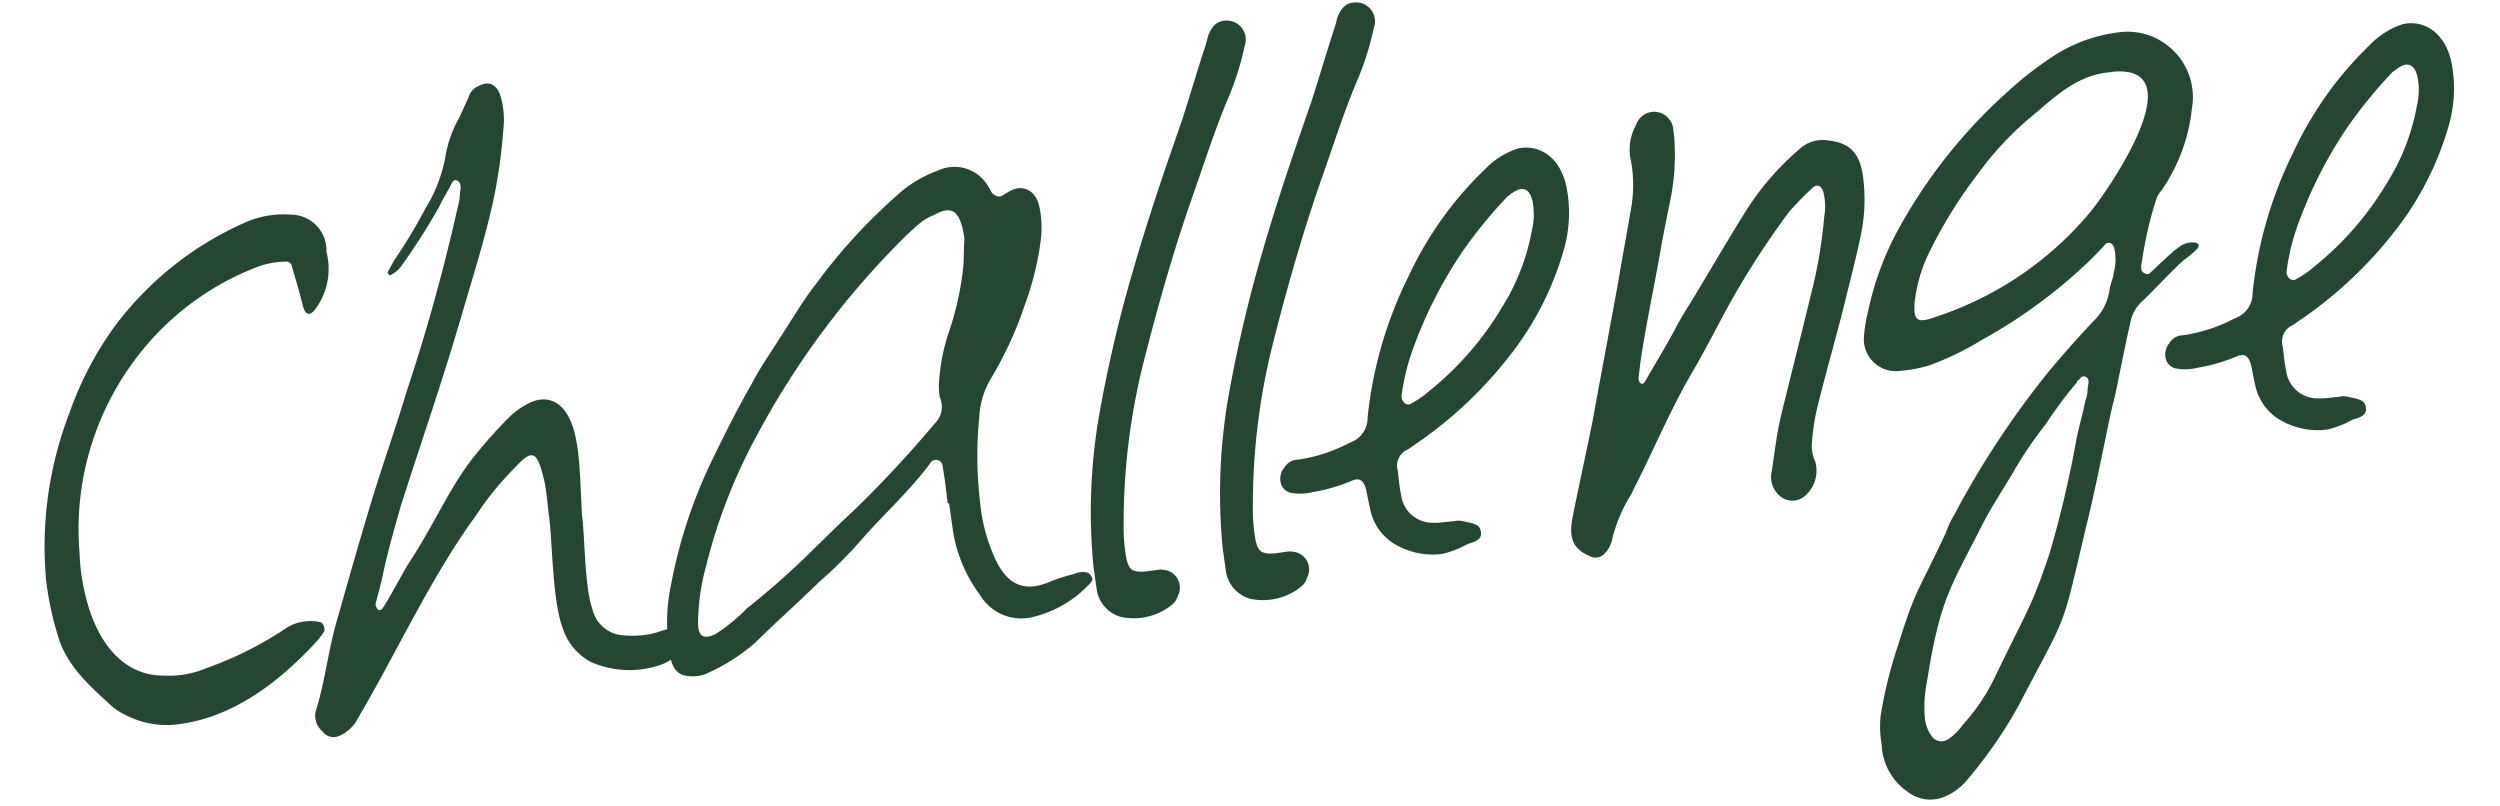
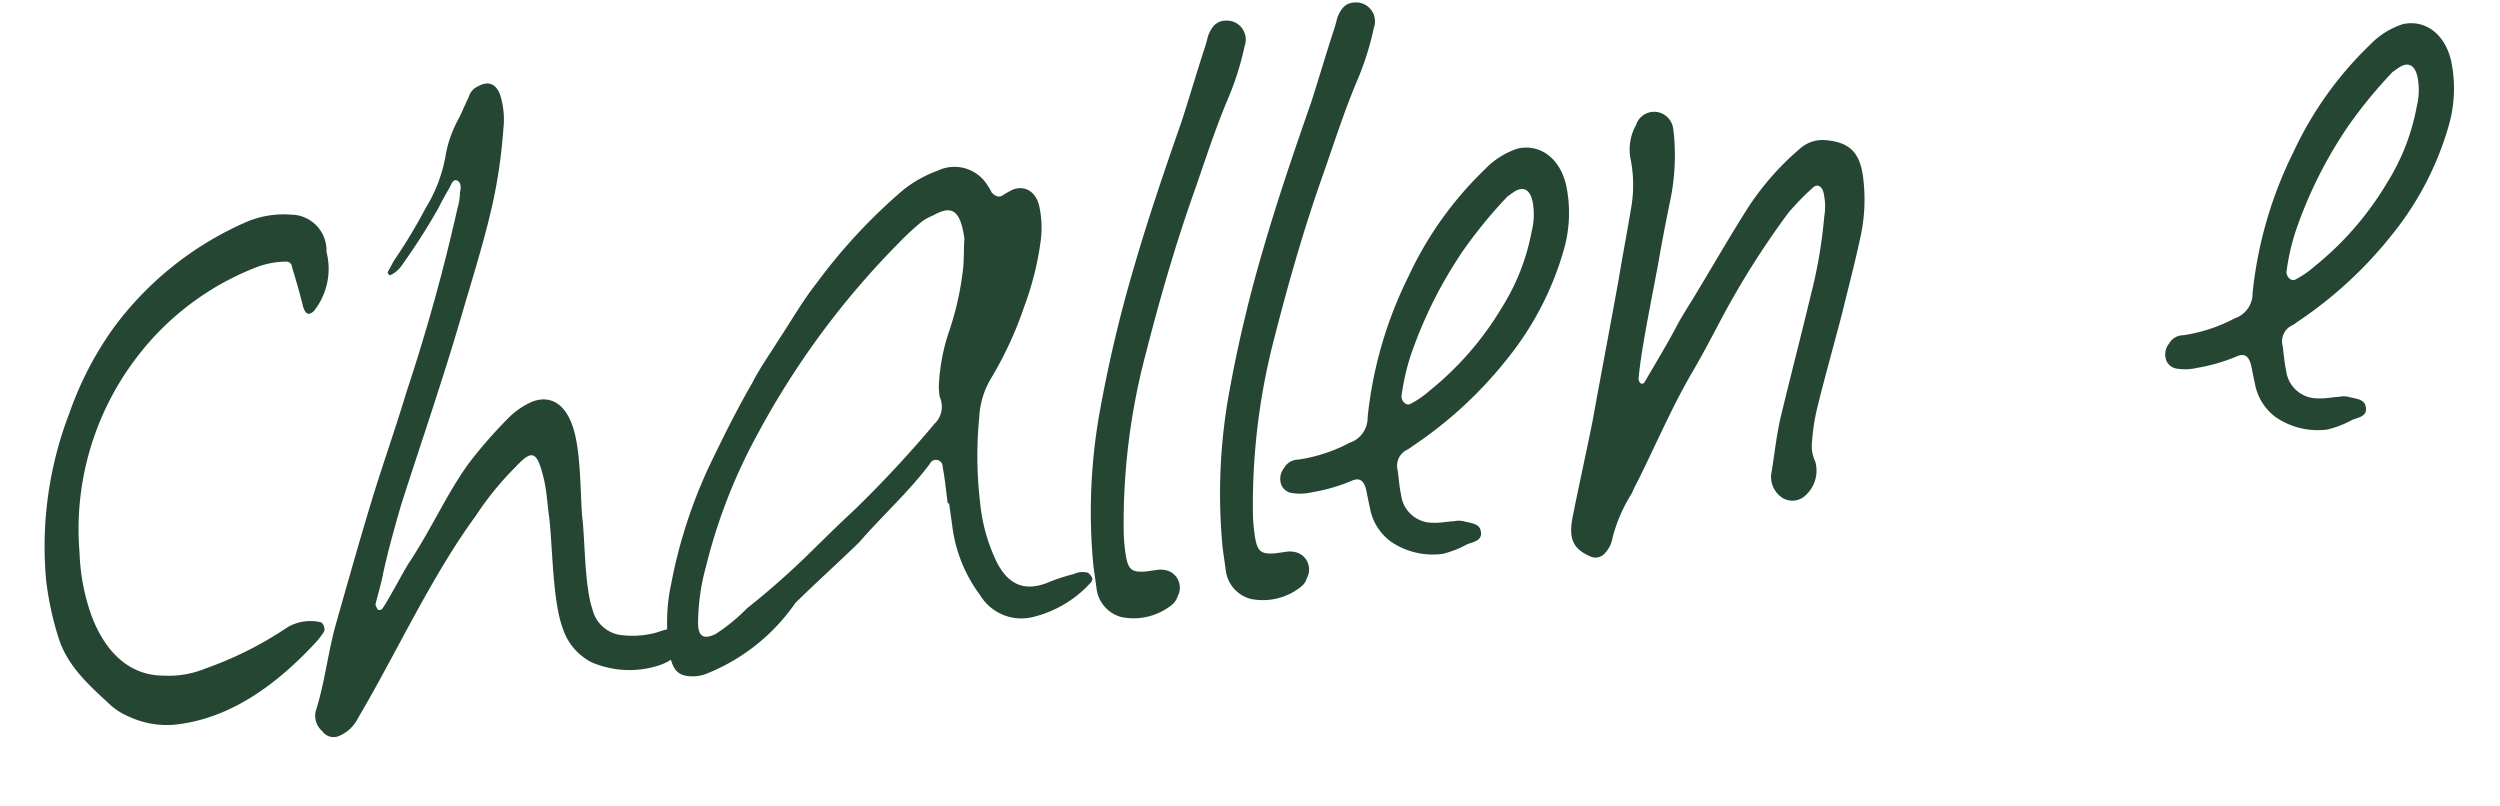
<svg xmlns="http://www.w3.org/2000/svg" width="148.947" height="47.993" viewBox="0 0 148.947 47.993">
  <g id="split_of_challenge" transform="translate(-0.833 9.159) rotate(-8)">
    <path id="パス_55" data-name="パス 55" d="M2.777,9.99a19.912,19.912,0,0,1,3.38-4.724A19.509,19.509,0,0,1,14.874.174,5.652,5.652,0,0,1,17.481.133a2.127,2.127,0,0,1,1.792,2.485A4.042,4.042,0,0,1,18.051,6c-.326.243-.53.163-.611-.327-.082-.814-.2-1.629-.326-2.443a.333.333,0,0,0-.326-.367,5.055,5.055,0,0,0-1.751.082,16.411,16.411,0,0,0-7.983,4.48A16.857,16.857,0,0,0,2.208,18.339a12.308,12.308,0,0,0,.2,3.869c.571,2.444,1.914,3.829,3.788,4.074A5.677,5.677,0,0,0,8.683,26.2a21.515,21.515,0,0,0,5.173-1.75,2.7,2.7,0,0,1,1.955-.041c.2.041.285.448.163.611a5.441,5.441,0,0,1-.488.488c-2.77,2.281-5.865,3.91-9.2,3.747A5.352,5.352,0,0,1,3.755,28.4a4.127,4.127,0,0,1-.937-.774C1.8,26.363.537,24.978.252,23.1a18.674,18.674,0,0,1-.244-3.38A22.09,22.09,0,0,1,2.777,9.99Z" transform="translate(0 5.989)" fill="#264634" />
    <path id="パス_56" data-name="パス 56" d="M17.271,31.9a2.023,2.023,0,0,0,1.3,1.711,5.434,5.434,0,0,0,2.281.2,6.219,6.219,0,0,1,.855-.123c.326-.041.774.448.815.9a.426.426,0,0,1-.163.326,3.023,3.023,0,0,1-1.63.855A5.706,5.706,0,0,1,16.741,35a3.49,3.49,0,0,1-1.384-2.241c-.367-1.669.081-4.887.122-6.556,0-.816.081-1.67,0-2.444-.163-1.669-.448-1.792-1.548-.9a18.292,18.292,0,0,0-2.77,2.566C8.026,28.646,5.3,32.922,2.568,36.343a2.259,2.259,0,0,1-1.3.937.82.82,0,0,1-.937-.407,1.242,1.242,0,0,1-.245-1.222C.857,34.062,1.305,32.271,2,30.682c1.06-2.4,2.118-4.805,3.217-7.168.937-2,1.956-3.952,2.892-5.988A112.9,112.9,0,0,0,12.628,7.141a3.57,3.57,0,0,0,.285-.937c.082-.2.163-.53-.04-.693-.244-.2-.408.163-.53.326-.285.367-.57.733-.815,1.1A38.632,38.632,0,0,1,8.84,10.073a1.708,1.708,0,0,1-.733.448.087.087,0,0,1-.082-.082.149.149,0,0,1-.041-.122c.163-.2.326-.448.489-.652a31.191,31.191,0,0,0,2.281-2.81A8.872,8.872,0,0,0,12.343,4a7.074,7.074,0,0,1,1.141-2.2c.244-.366.489-.774.733-1.14A.99.99,0,0,1,14.868.1c.733-.285,1.181.081,1.262.977a4.863,4.863,0,0,1-.122,1.711,31.5,31.5,0,0,1-1.262,4.359c-.815,2.159-1.792,4.194-2.729,6.271C10.388,17.038,8.6,20.54,6.885,24.084c-.57,1.263-1.141,2.565-1.629,3.869-.2.611-.489,1.222-.733,1.833-.04.082.04.244.082.367a.253.253,0,0,0,.244,0c.326-.285,1.751-2.281,2.036-2.567,1.67-1.913,2.81-3.787,4.358-5.375a27.891,27.891,0,0,1,2.648-2.281,4.589,4.589,0,0,1,1.547-.774c1.1-.245,1.874.366,2.158,1.669.327,1.466-.04,3.747-.162,5.5C17.434,27.546,16.986,30.479,17.271,31.9Z" transform="translate(14.73 0)" fill="#264634" />
-     <path id="パス_57" data-name="パス 57" d="M17.664,17.6a.4.4,0,0,0-.733-.285c-1.507,1.507-3.218,2.647-4.806,4.032A26.247,26.247,0,0,1,9.4,23.38c-1.385,1.019-2.851,2-4.277,3.055A11.662,11.662,0,0,1,1.943,27.86a2.2,2.2,0,0,1-.9,0C.395,27.739.11,27.412.028,26.68A10.914,10.914,0,0,1,.68,22.24a29.531,29.531,0,0,1,3.584-7.169c.9-1.344,1.833-2.687,2.851-3.991.57-.814,1.263-1.548,1.914-2.321.9-1.019,1.752-2.118,2.689-3.014A33.177,33.177,0,0,1,17.623.938a7.29,7.29,0,0,1,2.2-.855,2.309,2.309,0,0,1,2.851,1.345,2.728,2.728,0,0,1,.163.407c.163.2.367.366.61.244.2-.081.367-.164.611-.244.734-.2,1.385.244,1.466,1.181a6.092,6.092,0,0,1-.163,1.914A17.856,17.856,0,0,1,23.814,8.8a22.047,22.047,0,0,1-2.606,4.032,4.985,4.985,0,0,0-.978,2.158A23.443,23.443,0,0,0,19.578,20a10.449,10.449,0,0,0,.448,3.543c.488,1.548,1.425,2.119,2.892,1.752a10.814,10.814,0,0,1,1.588-.285,1.237,1.237,0,0,1,.856.041.9.9,0,0,1,.2.325c.04.041-.041.2-.082.245A6.809,6.809,0,0,1,21.7,27.209,2.87,2.87,0,0,1,18.8,25.457a8.621,8.621,0,0,1-1.06-4.154V19.8h-.081C17.664,19.063,17.7,18.329,17.664,17.6ZM19.171,2.69a2.707,2.707,0,0,0-.733.285,15.768,15.768,0,0,0-1.466,1.017,49.307,49.307,0,0,0-9.9,10.061,32.8,32.8,0,0,0-4.195,7.453,12.964,12.964,0,0,0-.936,3.258c-.123.815.2,1.059.936.815a10.9,10.9,0,0,0,2.078-1.263,47.324,47.324,0,0,0,4.357-2.892c.937-.692,1.874-1.385,2.811-2.036a69.044,69.044,0,0,0,5.417-4.4,1.406,1.406,0,0,0,.529-1.547,3.755,3.755,0,0,1,.041-.652,11.588,11.588,0,0,1,1.1-3.218,17.835,17.835,0,0,0,1.344-3.665c.121-.611.2-1.222.285-1.589C20.84,2.608,20.393,2.2,19.171,2.69Z" transform="translate(36.181 8.809)" fill="#264634" />
+     <path id="パス_57" data-name="パス 57" d="M17.664,17.6a.4.4,0,0,0-.733-.285c-1.507,1.507-3.218,2.647-4.806,4.032c-1.385,1.019-2.851,2-4.277,3.055A11.662,11.662,0,0,1,1.943,27.86a2.2,2.2,0,0,1-.9,0C.395,27.739.11,27.412.028,26.68A10.914,10.914,0,0,1,.68,22.24a29.531,29.531,0,0,1,3.584-7.169c.9-1.344,1.833-2.687,2.851-3.991.57-.814,1.263-1.548,1.914-2.321.9-1.019,1.752-2.118,2.689-3.014A33.177,33.177,0,0,1,17.623.938a7.29,7.29,0,0,1,2.2-.855,2.309,2.309,0,0,1,2.851,1.345,2.728,2.728,0,0,1,.163.407c.163.2.367.366.61.244.2-.081.367-.164.611-.244.734-.2,1.385.244,1.466,1.181a6.092,6.092,0,0,1-.163,1.914A17.856,17.856,0,0,1,23.814,8.8a22.047,22.047,0,0,1-2.606,4.032,4.985,4.985,0,0,0-.978,2.158A23.443,23.443,0,0,0,19.578,20a10.449,10.449,0,0,0,.448,3.543c.488,1.548,1.425,2.119,2.892,1.752a10.814,10.814,0,0,1,1.588-.285,1.237,1.237,0,0,1,.856.041.9.9,0,0,1,.2.325c.04.041-.041.2-.082.245A6.809,6.809,0,0,1,21.7,27.209,2.87,2.87,0,0,1,18.8,25.457a8.621,8.621,0,0,1-1.06-4.154V19.8h-.081C17.664,19.063,17.7,18.329,17.664,17.6ZM19.171,2.69a2.707,2.707,0,0,0-.733.285,15.768,15.768,0,0,0-1.466,1.017,49.307,49.307,0,0,0-9.9,10.061,32.8,32.8,0,0,0-4.195,7.453,12.964,12.964,0,0,0-.936,3.258c-.123.815.2,1.059.936.815a10.9,10.9,0,0,0,2.078-1.263,47.324,47.324,0,0,0,4.357-2.892c.937-.692,1.874-1.385,2.811-2.036a69.044,69.044,0,0,0,5.417-4.4,1.406,1.406,0,0,0,.529-1.547,3.755,3.755,0,0,1,.041-.652,11.588,11.588,0,0,1,1.1-3.218,17.835,17.835,0,0,0,1.344-3.665c.121-.611.2-1.222.285-1.589C20.84,2.608,20.393,2.2,19.171,2.69Z" transform="translate(36.181 8.809)" fill="#264634" />
    <path id="パス_58" data-name="パス 58" d="M1.711,21.865a81.374,81.374,0,0,1,3.176-8.106C6.15,10.949,7.535,8.22,8.919,5.532c.611-1.263,1.223-2.605,1.833-3.869a8.789,8.789,0,0,0,.407-.9c.366-.652.732-.856,1.344-.734a1.132,1.132,0,0,1,.733,1.629,17.232,17.232,0,0,1-1.3,2.77c-1.141,1.874-2.078,3.868-3.1,5.824-1.466,2.851-2.77,5.784-3.992,8.757a39.329,39.329,0,0,0-2.728,9.979A10.391,10.391,0,0,0,2,30.58c0,1.018.2,1.222,1.1,1.262h.733a1.5,1.5,0,0,1,.57.164,1.065,1.065,0,0,1,.326,1.547,1.043,1.043,0,0,1-.448.488,3.633,3.633,0,0,1-3.054.285A2.009,2.009,0,0,1,0,32.413v-1.3A33.69,33.69,0,0,1,1.711,21.865Z" transform="translate(61.915 2.423)" fill="#264634" />
    <path id="パス_59" data-name="パス 59" d="M1.71,21.865a81.735,81.735,0,0,1,3.178-8.106C6.15,10.949,7.535,8.22,8.919,5.532c.612-1.263,1.222-2.605,1.833-3.869a8.78,8.78,0,0,0,.407-.9c.366-.652.733-.856,1.344-.734a1.131,1.131,0,0,1,.732,1.629,17.177,17.177,0,0,1-1.3,2.77c-1.141,1.874-2.078,3.868-3.1,5.824-1.466,2.851-2.77,5.784-3.992,8.757a39.293,39.293,0,0,0-2.728,9.979A10.4,10.4,0,0,0,2,30.58c0,1.018.2,1.222,1.1,1.262h.734a1.509,1.509,0,0,1,.57.164,1.065,1.065,0,0,1,.326,1.547,1.051,1.051,0,0,1-.448.488,3.634,3.634,0,0,1-3.054.285A2.009,2.009,0,0,1,0,32.413v-1.3A33.745,33.745,0,0,1,1.71,21.865Z" transform="translate(69.69 2.423)" fill="#264634" />
    <path id="パス_60" data-name="パス 60" d="M6.036,22.161a3.171,3.171,0,0,1-.978-2.24c-.041-.367-.041-.775-.081-1.141-.082-.489-.285-.652-.693-.571a10.434,10.434,0,0,1-2.484.367,3.128,3.128,0,0,1-1.222-.122.79.79,0,0,1-.57-.651,1.04,1.04,0,0,1,.326-.9.963.963,0,0,1,.9-.366,9.508,9.508,0,0,0,3.176-.571,1.561,1.561,0,0,0,1.263-1.344A24.474,24.474,0,0,1,9.253,6.643,21.3,21.3,0,0,1,14.67.941,4.717,4.717,0,0,1,16.789,0c1.384-.082,2.4.977,2.525,2.606A7.969,7.969,0,0,1,18.621,6.4a18.31,18.31,0,0,1-4.2,5.9,24.656,24.656,0,0,1-6.354,4.4,2.092,2.092,0,0,1-.448.2,1.065,1.065,0,0,0-.611,1.1c0,.489-.04.977,0,1.466a1.881,1.881,0,0,0,1.67,1.915c.407.081.815.04,1.221.081a1.3,1.3,0,0,1,.571.081c.366.163.937.244.937.733.04.57-.529.57-.9.652a5.871,5.871,0,0,1-1.547.367A4.423,4.423,0,0,1,6.036,22.161ZM16.1,2.57c-.122.041-.2.123-.326.163a28.418,28.418,0,0,0-3.055,2.81,26.09,26.09,0,0,0-3.991,5.784,13.332,13.332,0,0,0-.855,2.239c-.123.327.163.733.448.611a5.721,5.721,0,0,0,1.222-.611A18.528,18.528,0,0,0,14.507,9.25a12.949,12.949,0,0,0,2.4-4.277A4.012,4.012,0,0,0,17.2,3.425C17.2,2.529,16.789,2.2,16.1,2.57Z" transform="translate(73.653 12.391)" fill="#264634" />
    <path id="パス_61" data-name="パス 61" d="M7.205.64A1.134,1.134,0,0,1,8.917.232a1.176,1.176,0,0,1,.448.816,8.063,8.063,0,0,1-.041,1.017A13.174,13.174,0,0,1,8.59,5.4c-.407,1.141-.815,2.322-1.18,3.462C6.84,10.577,6.229,12.288,5.7,14c-.163.529-.326,1.1-.448,1.629a.385.385,0,0,0,.082.284c.082.082.2.041.285-.081.733-.937,1.466-1.833,2.158-2.77C8.142,12.532,8.59,12,9,11.514c1.3-1.588,2.567-3.217,3.869-4.765a16.312,16.312,0,0,1,3.788-3.34,2.026,2.026,0,0,1,1.507-.326c1.548.326,2.077,1.059,2,2.77a10.428,10.428,0,0,1-.693,3.381c-.489,1.344-1.059,2.688-1.588,4.032-.774,1.874-1.588,3.706-2.322,5.539a12.89,12.89,0,0,0-.611,2.036,2.154,2.154,0,0,0,.04,1.141,1.982,1.982,0,0,1-.855,1.914,1.127,1.127,0,0,1-1.466-.122,1.488,1.488,0,0,1-.326-1.588c.326-1.06.611-2.2,1.018-3.218.9-2.281,1.833-4.52,2.728-6.8A28.45,28.45,0,0,0,17.551,7.6a3.484,3.484,0,0,0,.163-1.3c0-.488-.285-.733-.61-.488a15.718,15.718,0,0,0-1.63,1.263,50.115,50.115,0,0,0-4.806,5.661c-.733,1.018-1.467,2.036-2.24,3.014-1.507,1.914-2.77,4.032-4.154,6.028-.163.2-.285.448-.448.652A9.128,9.128,0,0,0,2.4,24.792a1.78,1.78,0,0,1-.693.937.738.738,0,0,1-.815-.041c-.9-.57-1.1-1.18-.692-2.4.652-1.874,1.344-3.707,2-5.58.9-2.729,1.833-5.458,2.728-8.186.407-1.3.855-2.607,1.263-3.91a7.934,7.934,0,0,0,.407-3.1A3.008,3.008,0,0,1,7.205.64Z" transform="translate(90.381 11.348)" fill="#264634" />
-     <path id="パス_62" data-name="パス 62" d="M.185,38.407a25.519,25.519,0,0,1,1.589-3.991c1.589-3.34,1.467-2.77,3.787-6.313a5.978,5.978,0,0,1,.693-1.059,53.015,53.015,0,0,1,6.639-7.535c.977-.9,2.036-1.792,3.095-2.647a3.173,3.173,0,0,0,1.263-1.791c.082-.286.285-.571.367-.9a3.092,3.092,0,0,0,.244-1.466.5.5,0,0,0-.163-.325.294.294,0,0,0-.366.04c-.326.285-.652.53-.977.774a30.633,30.633,0,0,1-7.087,3.828,17.272,17.272,0,0,1-3.3,1.059,8.055,8.055,0,0,1-1.711.082,1.908,1.908,0,0,1-1.915-2.24,9.115,9.115,0,0,1,.489-1.589A17.818,17.818,0,0,1,5.48,9.531a31,31,0,0,1,7.535-7.046A20.474,20.474,0,0,1,15.622.977,9.165,9.165,0,0,1,19.776,0a3.9,3.9,0,0,1,3.829,5.091,10.6,10.6,0,0,1-2.444,4.562,1.549,1.549,0,0,0-.407.489,22.916,22.916,0,0,0-1.385,3.625,1.028,1.028,0,0,0-.082.488c.082.163.285.285.407.244.285-.163,1.63-1.181,1.955-1.3a1.262,1.262,0,0,1,1.019-.164c.122.041.2.123.2.164a.431.431,0,0,1-.082.2,6.636,6.636,0,0,1-.9.57c-.611.367-2.241,1.711-2.851,2.118a2.3,2.3,0,0,0-.855,1.181c-.407,1.059-.774,2.118-1.14,3.136-.245.775-.571,1.507-.856,2.282-.732,2.036-1.466,4.154-2.281,6.19C11.467,35.108,12.2,33.6,8.454,38.855a26.66,26.66,0,0,1-3.543,3.87,3.555,3.555,0,0,1-1.508.9,2.189,2.189,0,0,1-2.239-.57A3.566,3.566,0,0,1,.023,40.036,6.287,6.287,0,0,1,.185,38.407Zm2.851,1.548a.7.7,0,0,0,.977.326,3.411,3.411,0,0,0,.977-.733,11.781,11.781,0,0,0,2.241-2.484c2.606-3.91,2.728-3.788,4.277-6.883A64.861,64.861,0,0,0,14.033,23.7c.245-.733.611-1.507.856-2.24a1.942,1.942,0,0,0,.243-.734c.082-.244.2-.529,0-.652-.243-.2-.366.082-.57.164,0,.081-.123.162-.163.2a24.6,24.6,0,0,0-2.037,2.077,23.158,23.158,0,0,0-2.321,2.566c-.774.977-1.589,1.873-2.322,2.932C5.358,31.4,4.666,31.972,3.2,36.778a7.5,7.5,0,0,0-.408,2.077A2.164,2.164,0,0,0,3.037,39.955ZM13.952,4.318A18.659,18.659,0,0,0,10.49,7.127a27.632,27.632,0,0,0-3.462,4.114,9.007,9.007,0,0,0-1.385,2.973c-.245,1.1-.041,1.3,1.1,1.059a20.186,20.186,0,0,0,9.938-4.846c1.222-1.1,7.494-7.861,2.606-8.147h-.326C16.925,2.2,15.377,3.461,13.952,4.318Z" transform="translate(106.919 10.521)" fill="#264634" />
    <path id="パス_63" data-name="パス 63" d="M6.036,22.161a3.171,3.171,0,0,1-.978-2.24c-.041-.367-.041-.775-.081-1.141-.082-.489-.285-.652-.693-.571a10.433,10.433,0,0,1-2.484.367,3.128,3.128,0,0,1-1.222-.122.79.79,0,0,1-.57-.651,1.04,1.04,0,0,1,.326-.9.963.963,0,0,1,.9-.366,9.508,9.508,0,0,0,3.176-.571,1.561,1.561,0,0,0,1.263-1.344A24.472,24.472,0,0,1,9.253,6.643,21.315,21.315,0,0,1,14.67.941,4.717,4.717,0,0,1,16.789,0c1.384-.082,2.4.977,2.525,2.606A7.966,7.966,0,0,1,18.621,6.4a18.31,18.31,0,0,1-4.2,5.9,24.655,24.655,0,0,1-6.354,4.4,2.089,2.089,0,0,1-.448.2,1.063,1.063,0,0,0-.61,1.1c0,.489-.04.977,0,1.466a1.88,1.88,0,0,0,1.669,1.915c.408.081.815.04,1.222.081a1.307,1.307,0,0,1,.571.081c.365.163.936.244.936.733.04.57-.53.57-.9.652a5.872,5.872,0,0,1-1.547.367A4.423,4.423,0,0,1,6.036,22.161ZM16.1,2.57c-.122.041-.2.123-.326.163a28.426,28.426,0,0,0-3.055,2.81,26.087,26.087,0,0,0-3.991,5.784,13.4,13.4,0,0,0-.855,2.239c-.123.327.163.733.448.611a5.721,5.721,0,0,0,1.222-.611A18.528,18.528,0,0,0,14.507,9.25a12.953,12.953,0,0,0,2.4-4.277A4.014,4.014,0,0,0,17.2,3.425C17.2,2.529,16.789,2.2,16.1,2.57Z" transform="translate(126.897 12.391)" fill="#264634" />
  </g>
</svg>